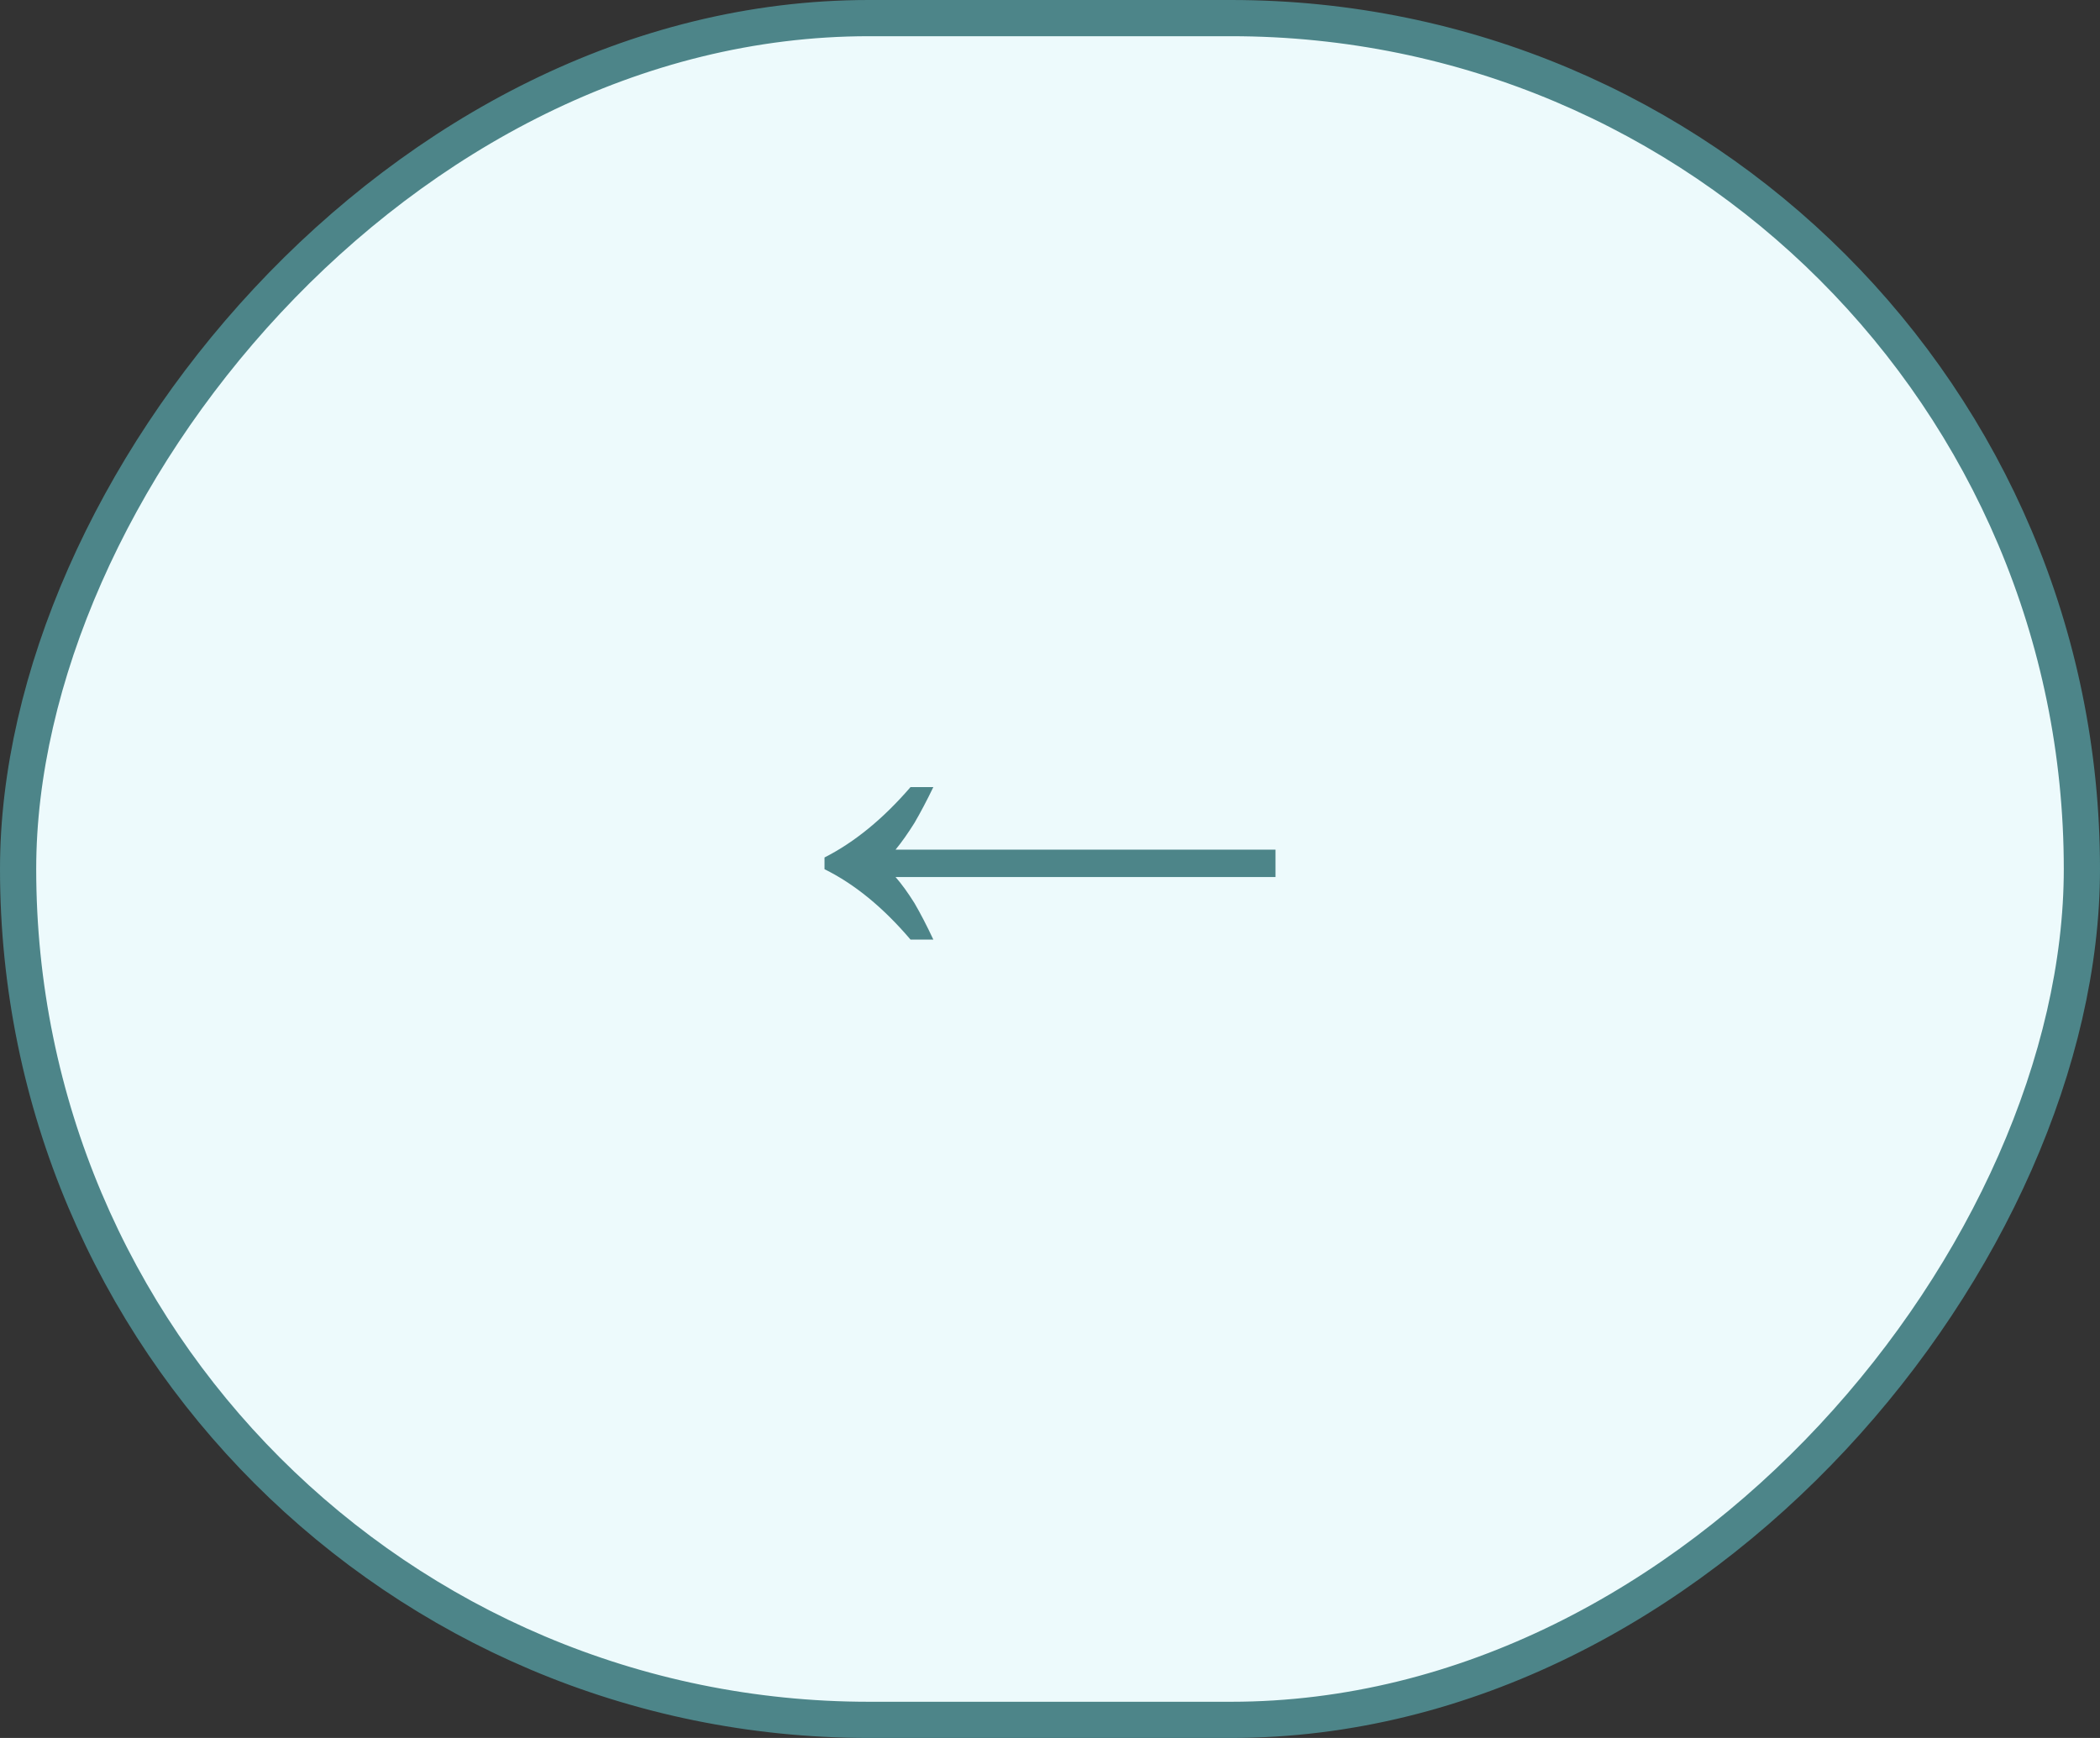
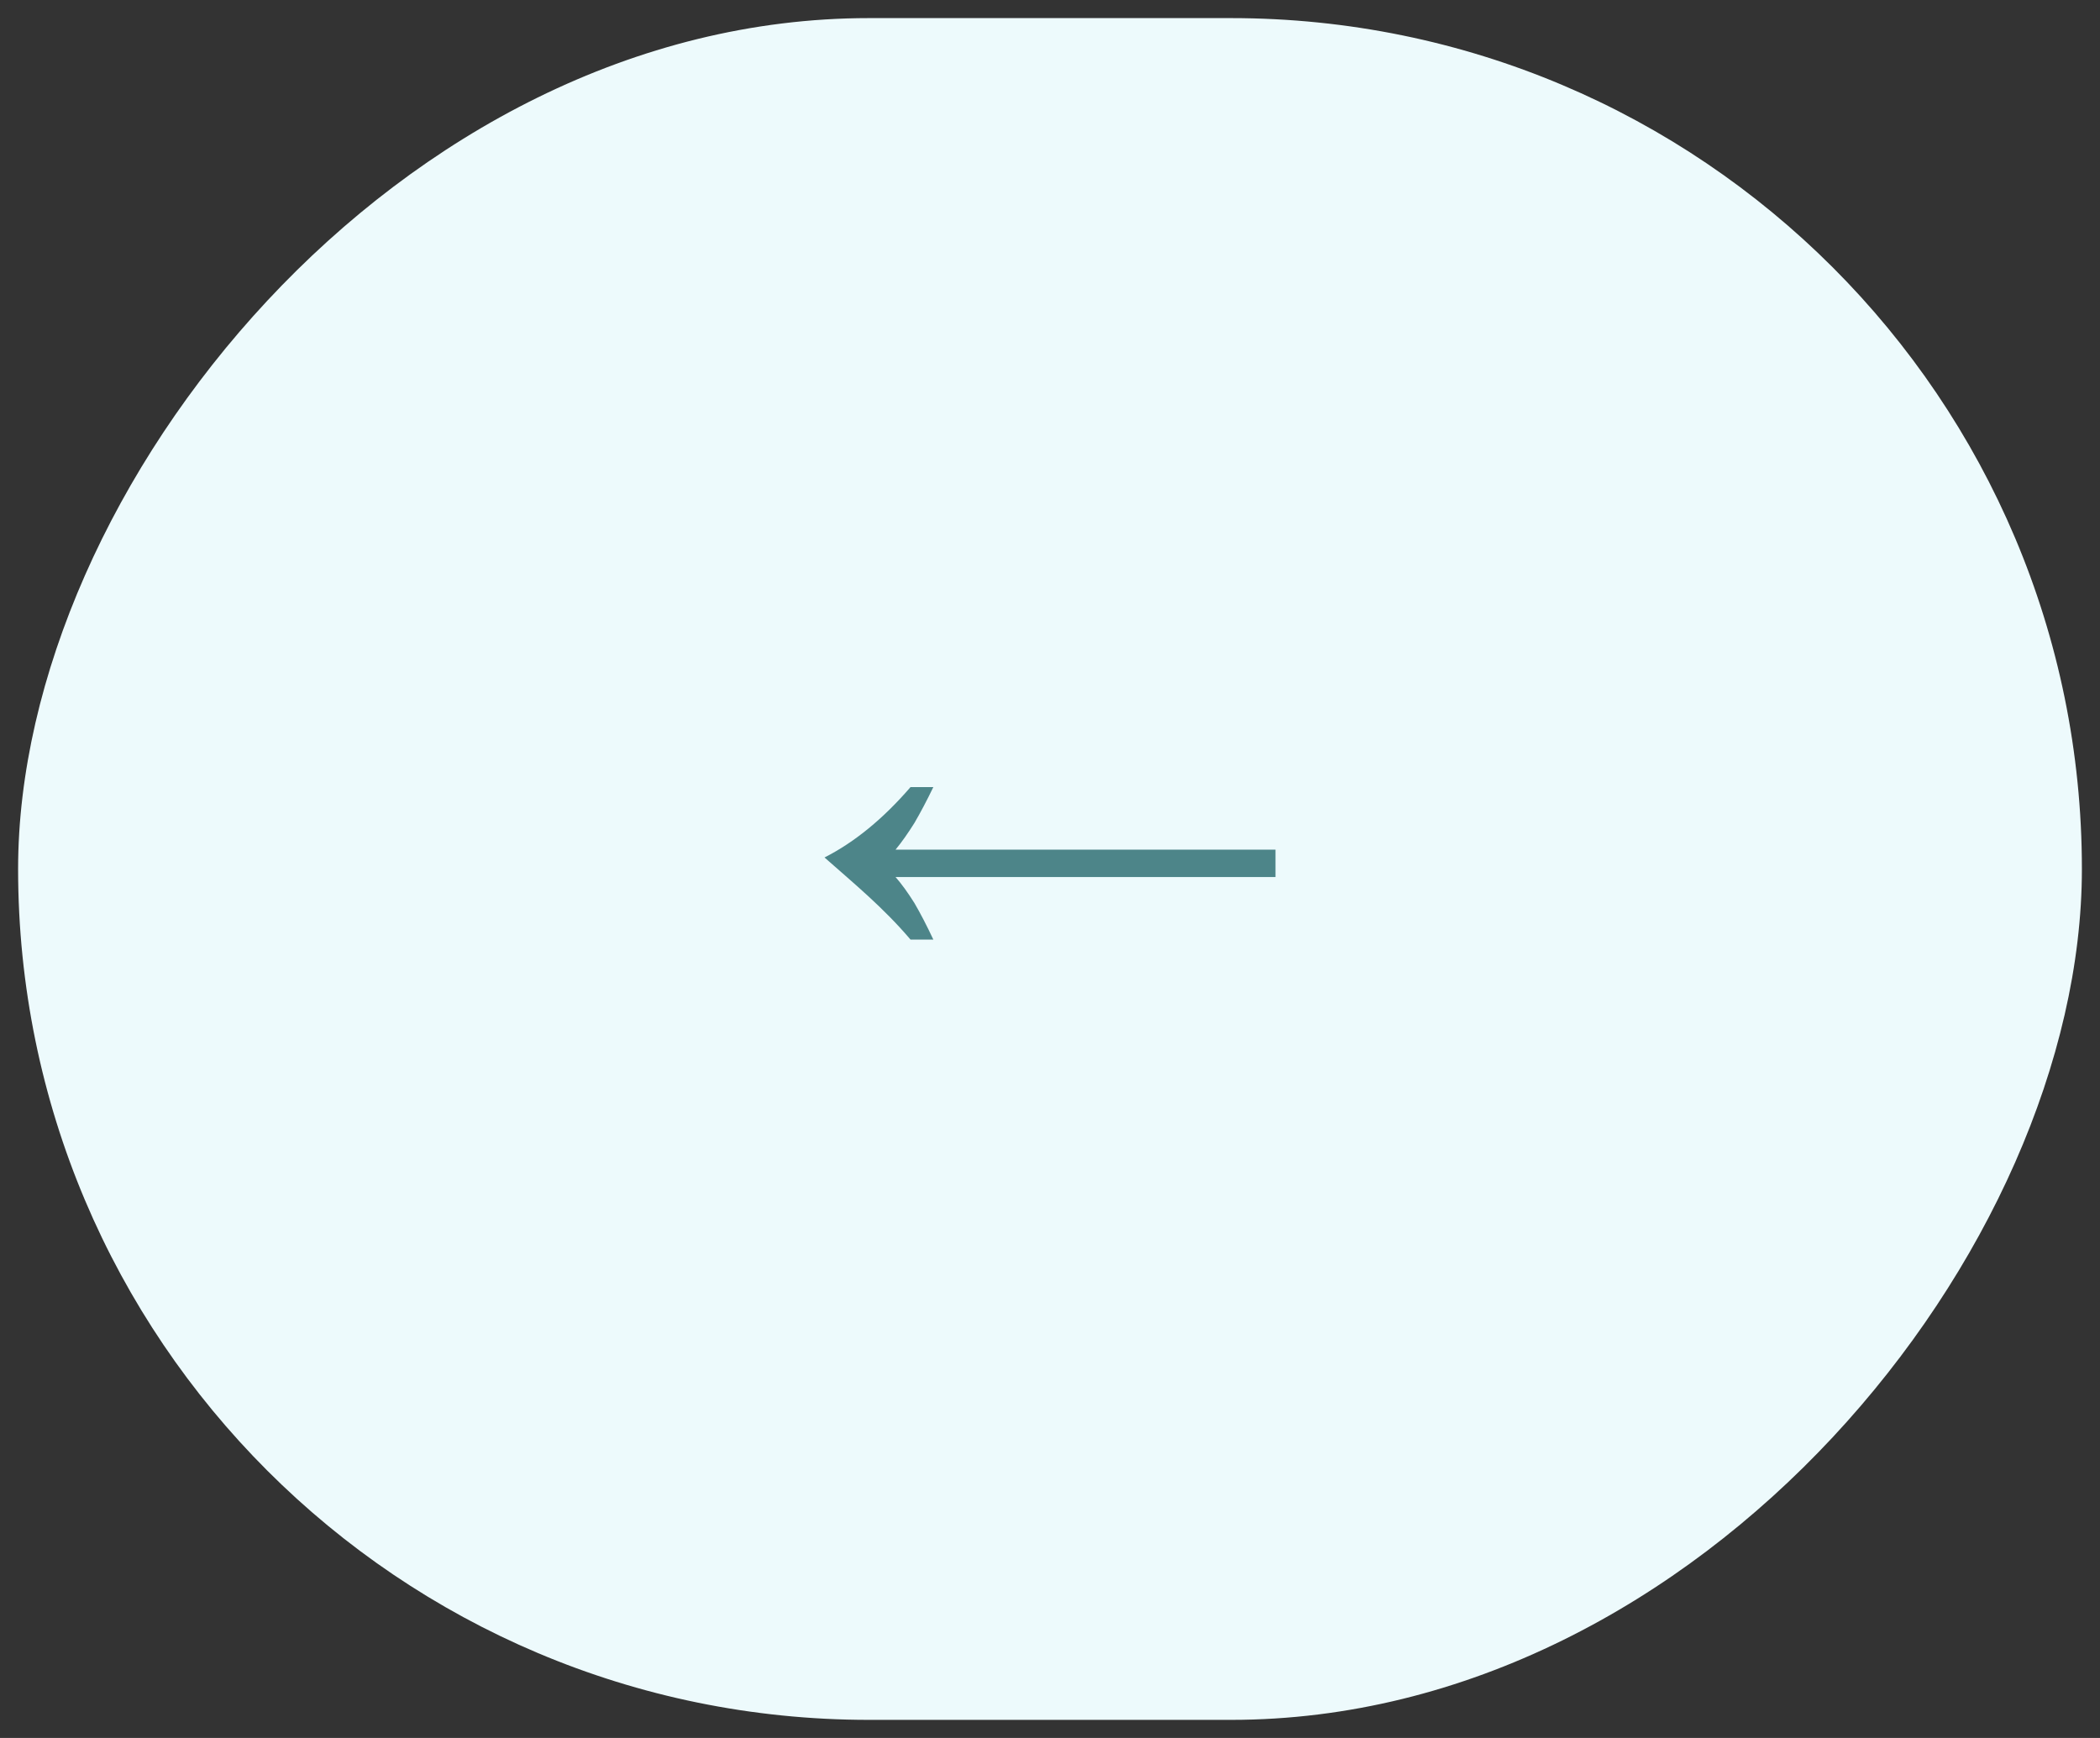
<svg xmlns="http://www.w3.org/2000/svg" width="58" height="48" viewBox="0 0 58 48" fill="none">
  <rect x="0" y="0" width="58" height="48" fill="#333333" stroke="none" />
  <rect x="-0.5" y="0.5" width="57" height="47" rx="23.5" transform="matrix(-1 0 0 1 57 0)" fill="#EDFAFC" />
-   <rect x="-0.5" y="0.5" width="57" height="47" rx="23.5" transform="matrix(-1 0 0 1 57 0)" stroke="#4D8589" />
-   <path d="M25.778 25.95C25.598 25.566 25.424 25.23 25.256 24.942C25.076 24.654 24.902 24.414 24.734 24.222H35.228V23.466H24.734C24.902 23.262 25.076 23.016 25.256 22.728C25.424 22.44 25.598 22.11 25.778 21.738H25.148C24.392 22.614 23.6 23.262 22.772 23.682V24.006C23.6 24.414 24.392 25.062 25.148 25.95H25.778Z" fill="#4D8589" />
+   <path d="M25.778 25.95C25.598 25.566 25.424 25.23 25.256 24.942C25.076 24.654 24.902 24.414 24.734 24.222H35.228V23.466H24.734C24.902 23.262 25.076 23.016 25.256 22.728C25.424 22.44 25.598 22.11 25.778 21.738H25.148C24.392 22.614 23.6 23.262 22.772 23.682C23.6 24.414 24.392 25.062 25.148 25.95H25.778Z" fill="#4D8589" />
</svg>